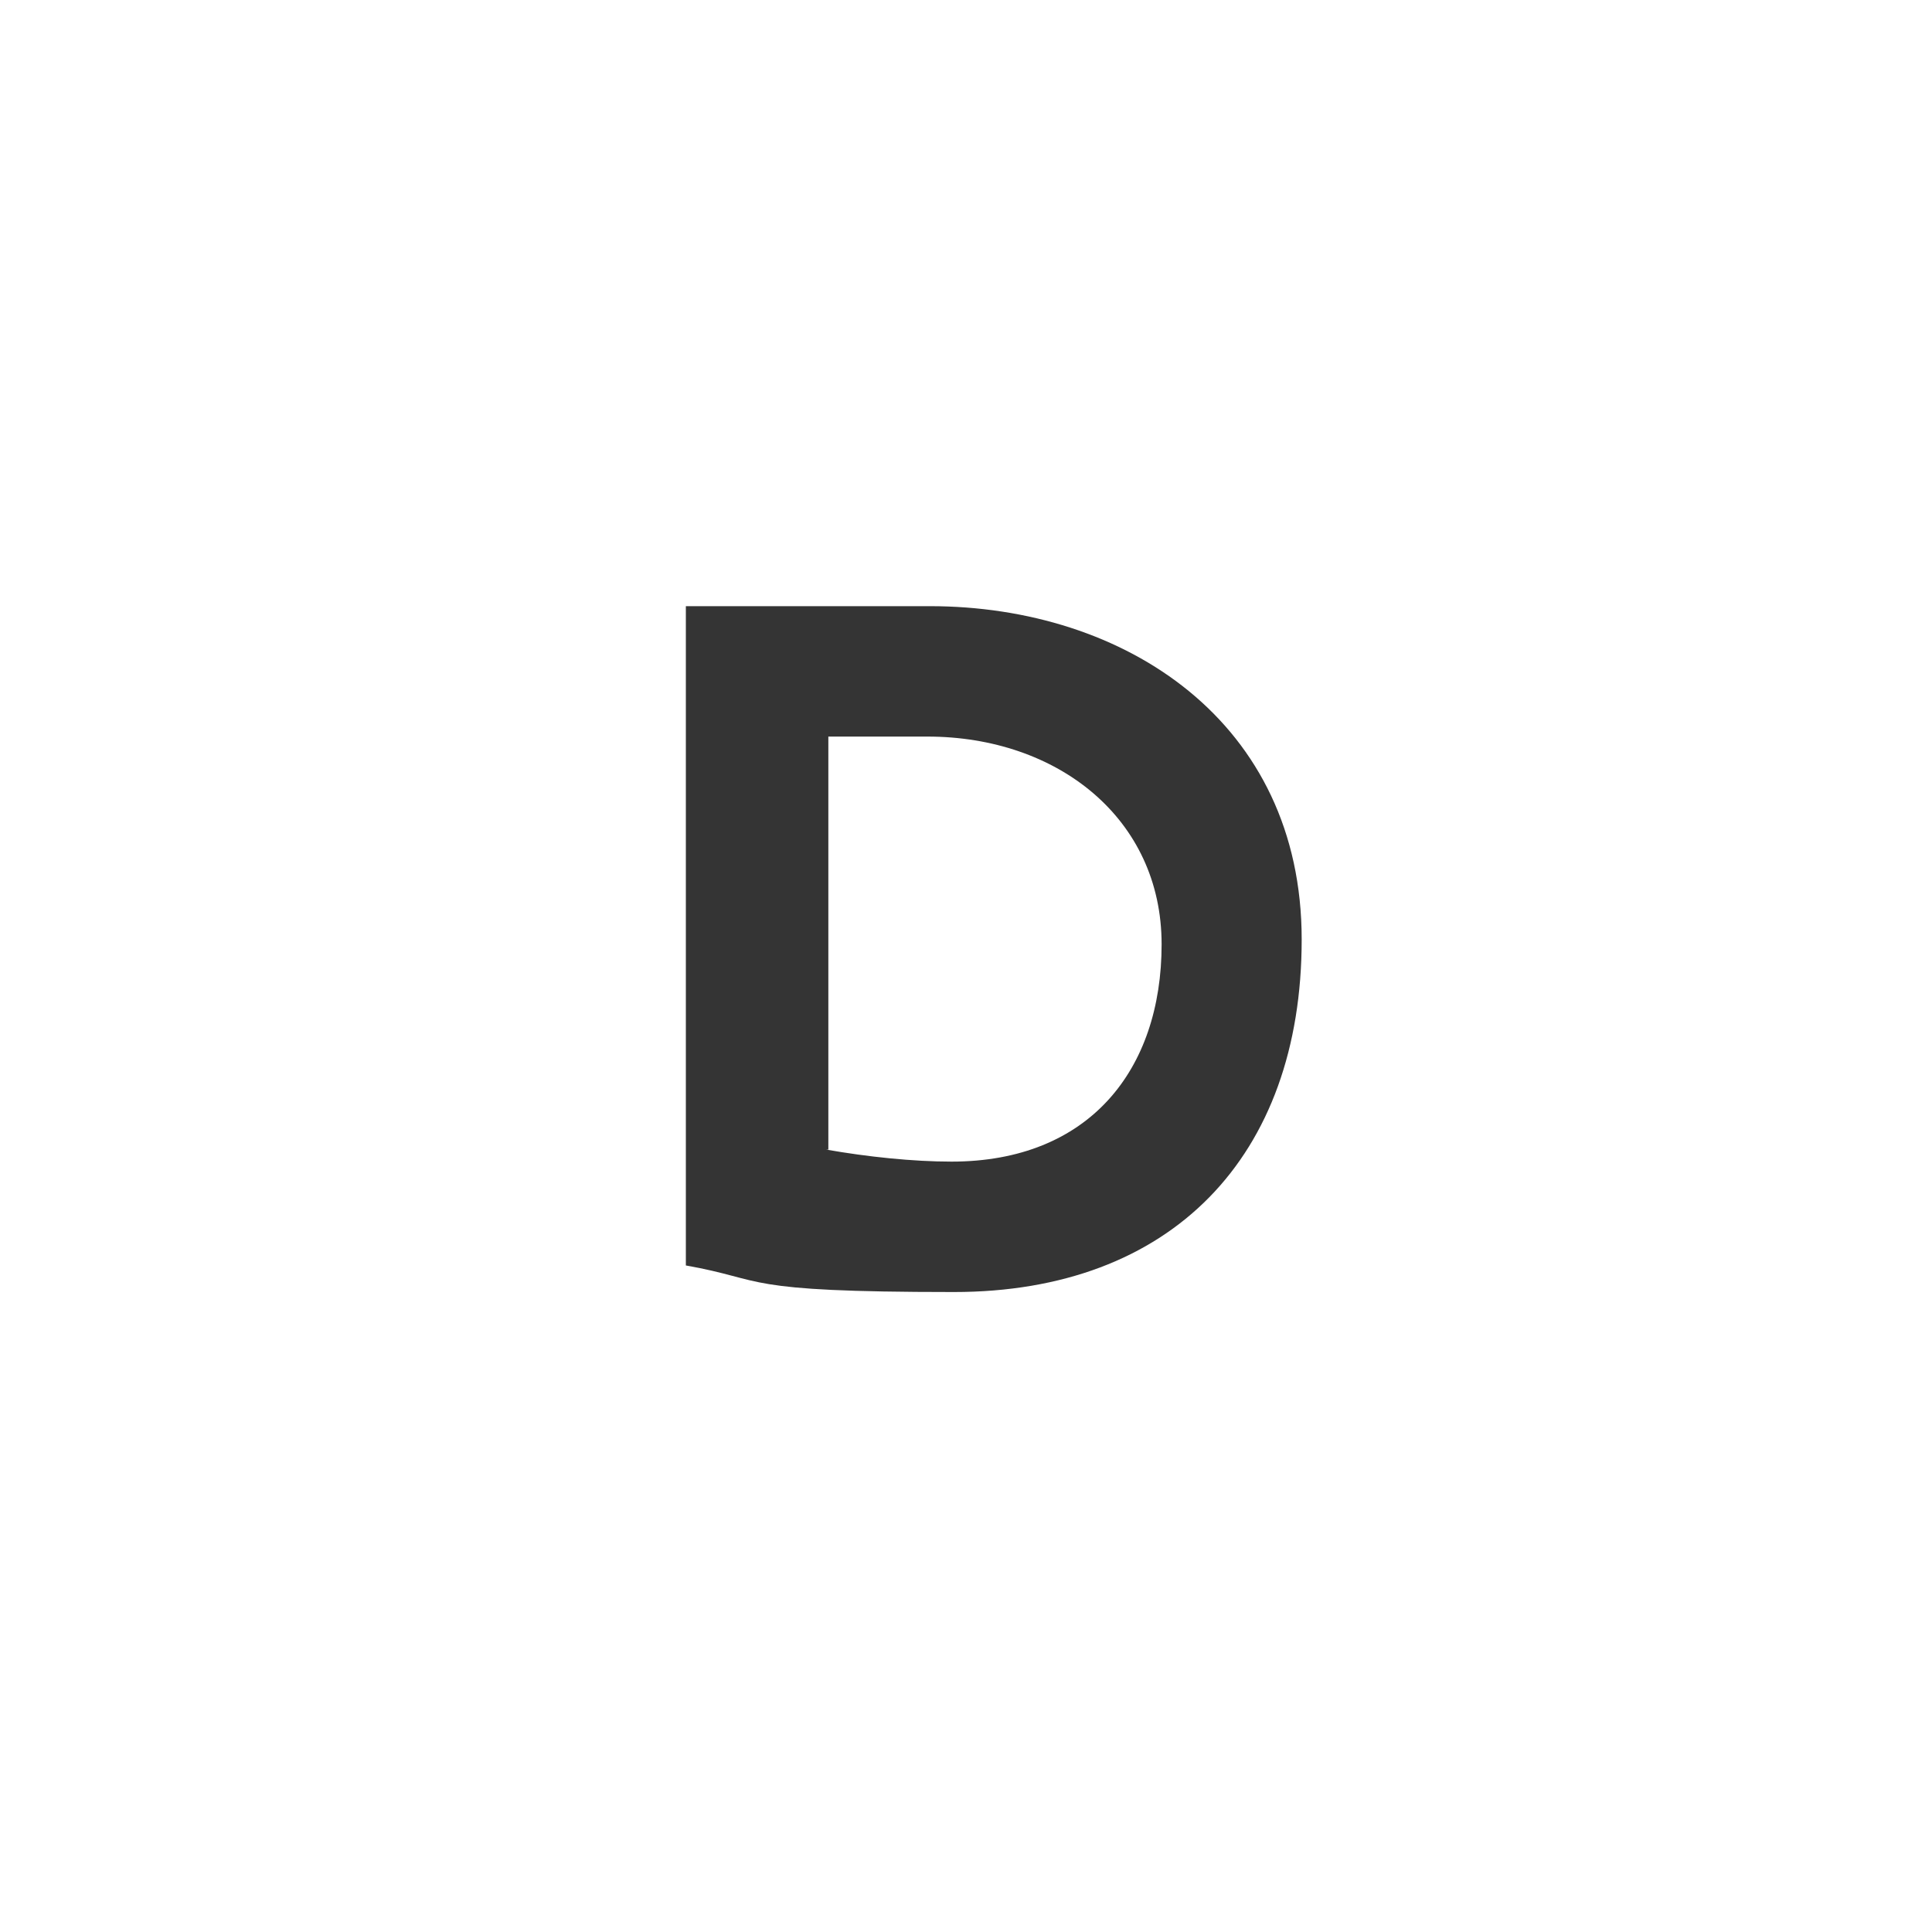
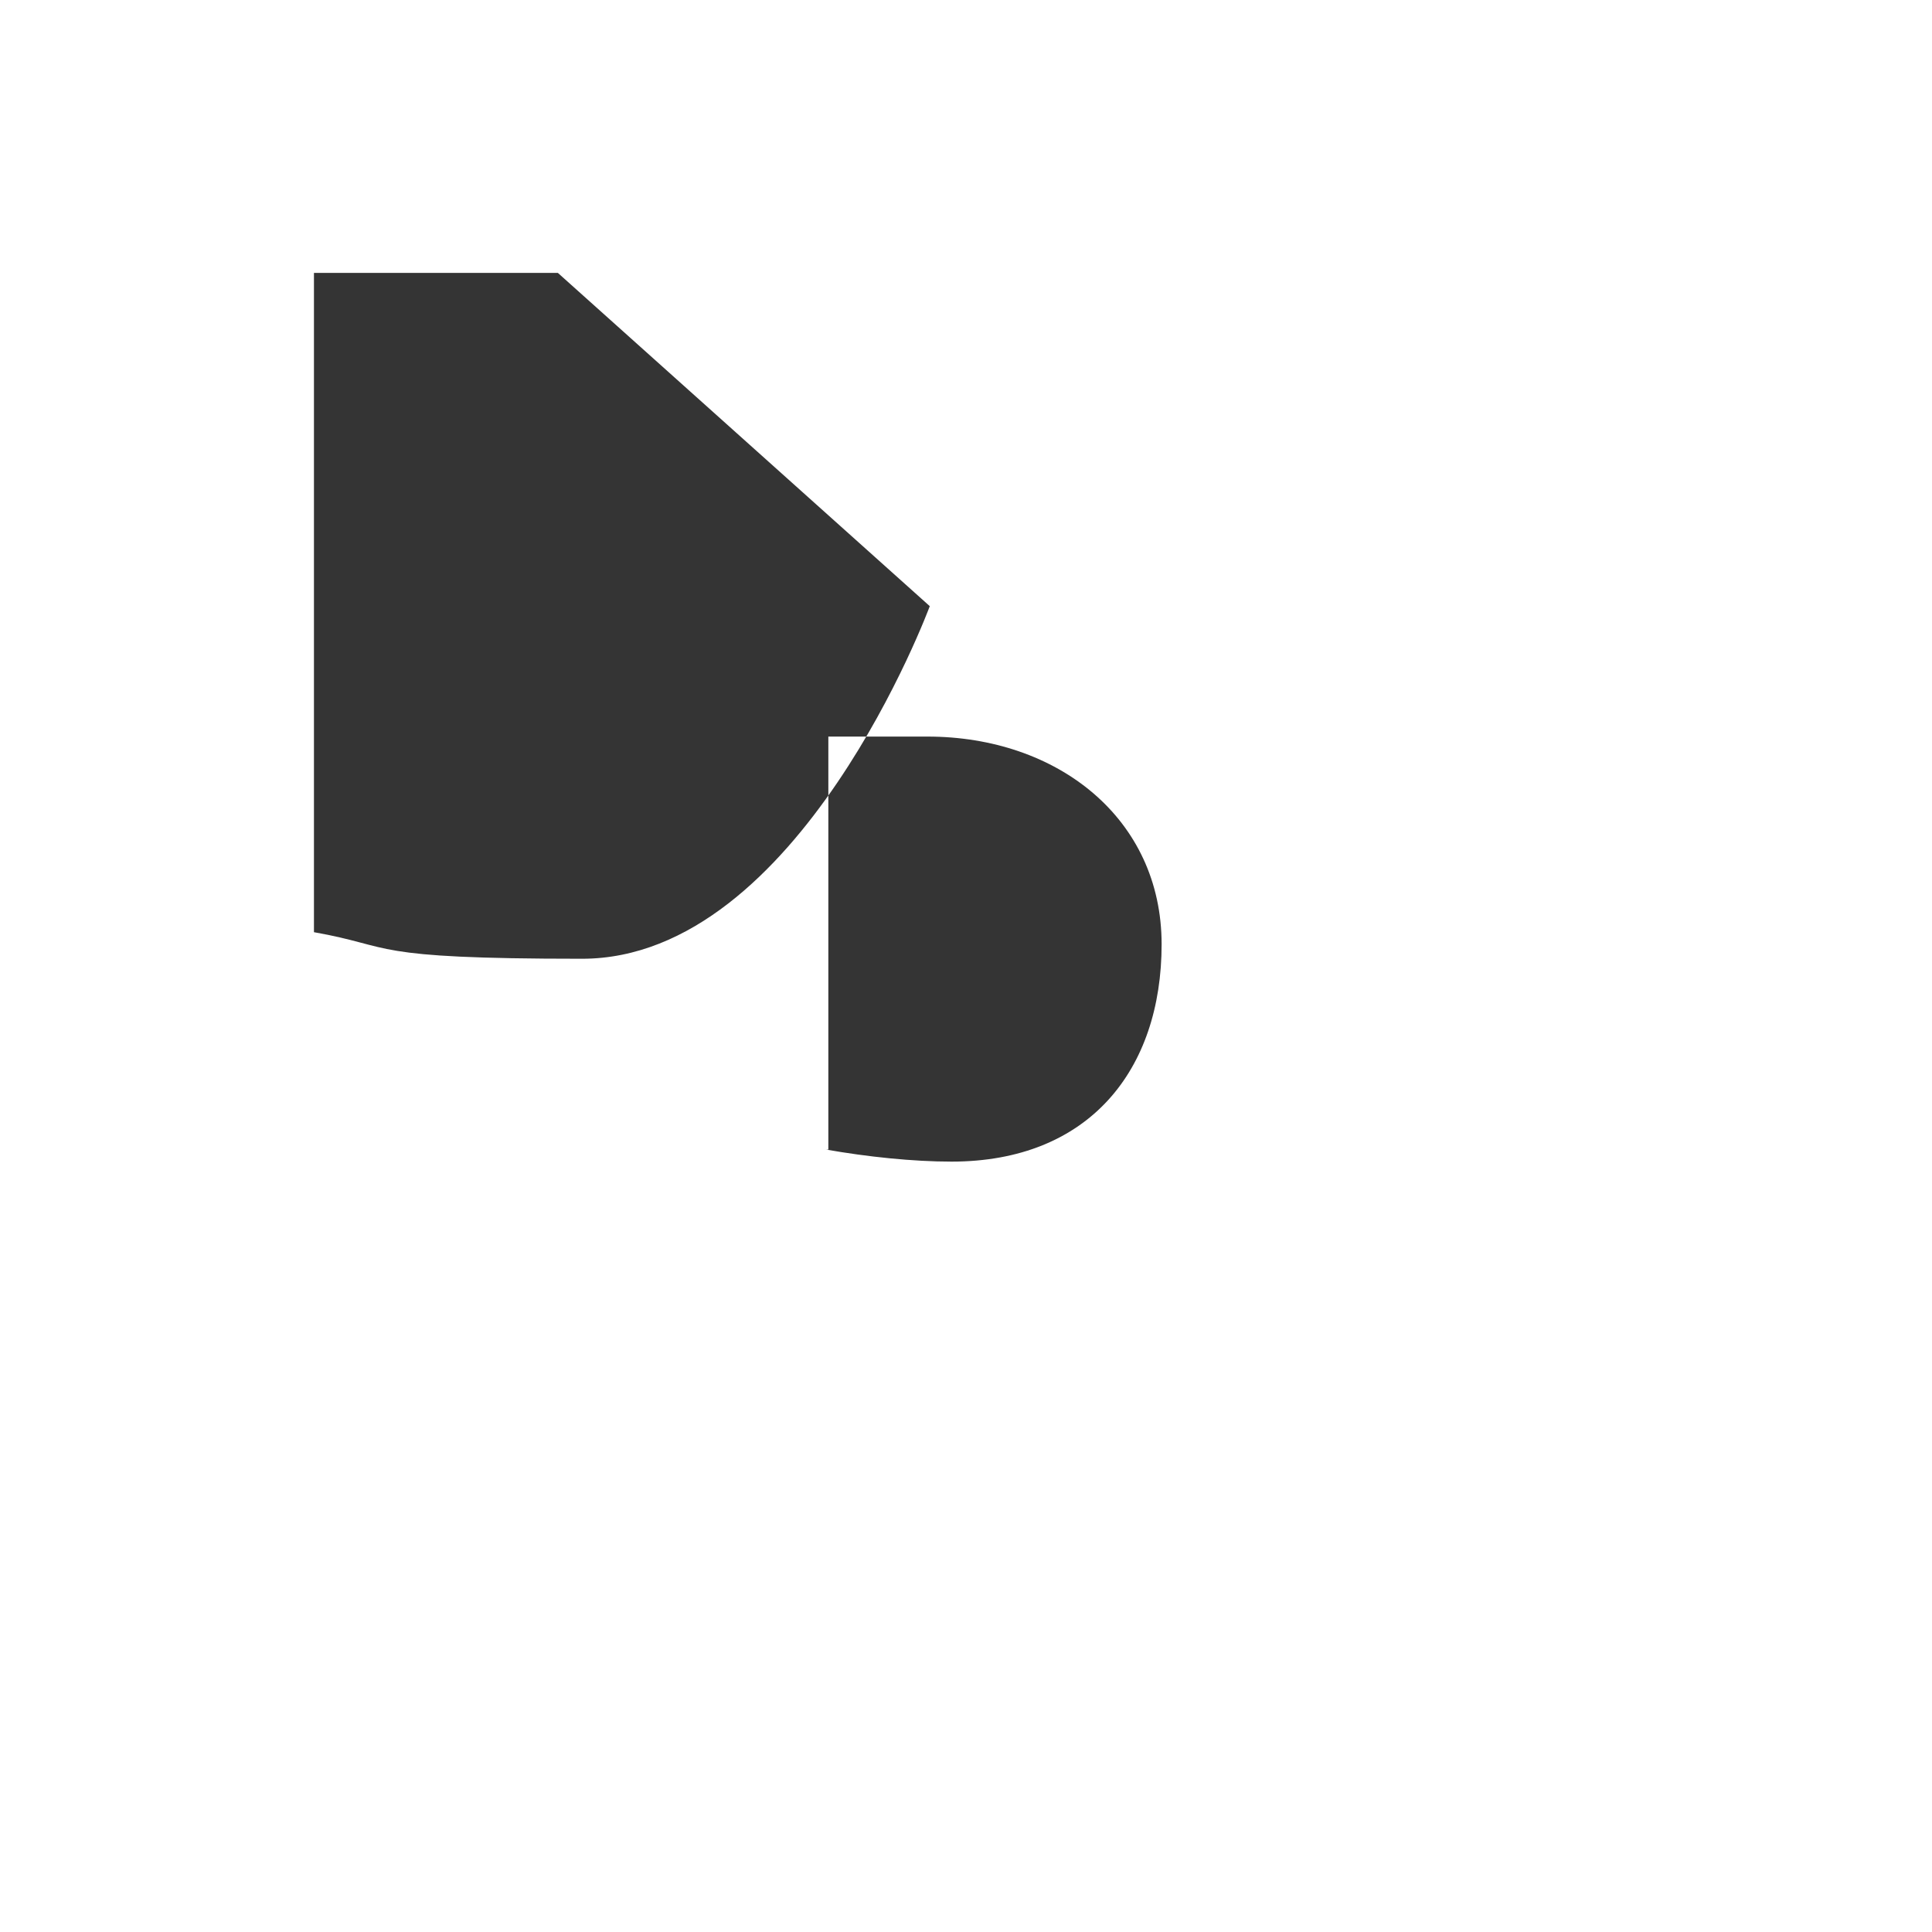
<svg xmlns="http://www.w3.org/2000/svg" id="Layer_1" version="1.1" viewBox="0 0 80 80">
  <defs>
    <style> .st0 { fill: #343434; } </style>
  </defs>
-   <path class="st0" d="M38.5,25.1c8.1,0,15.4,4.8,15.4,13.8s-5.4,14.6-14.4,14.6-7.7-.5-11.1-1.1v-27.3h10.1ZM34.2,47.6c1.7.3,3.6.5,5.2.5,5.7,0,8.7-3.8,8.7-9s-4.3-8.6-9.7-8.6h-4.1v17.1Z" />
+   <path class="st0" d="M38.5,25.1s-5.4,14.6-14.4,14.6-7.7-.5-11.1-1.1v-27.3h10.1ZM34.2,47.6c1.7.3,3.6.5,5.2.5,5.7,0,8.7-3.8,8.7-9s-4.3-8.6-9.7-8.6h-4.1v17.1Z" />
</svg>